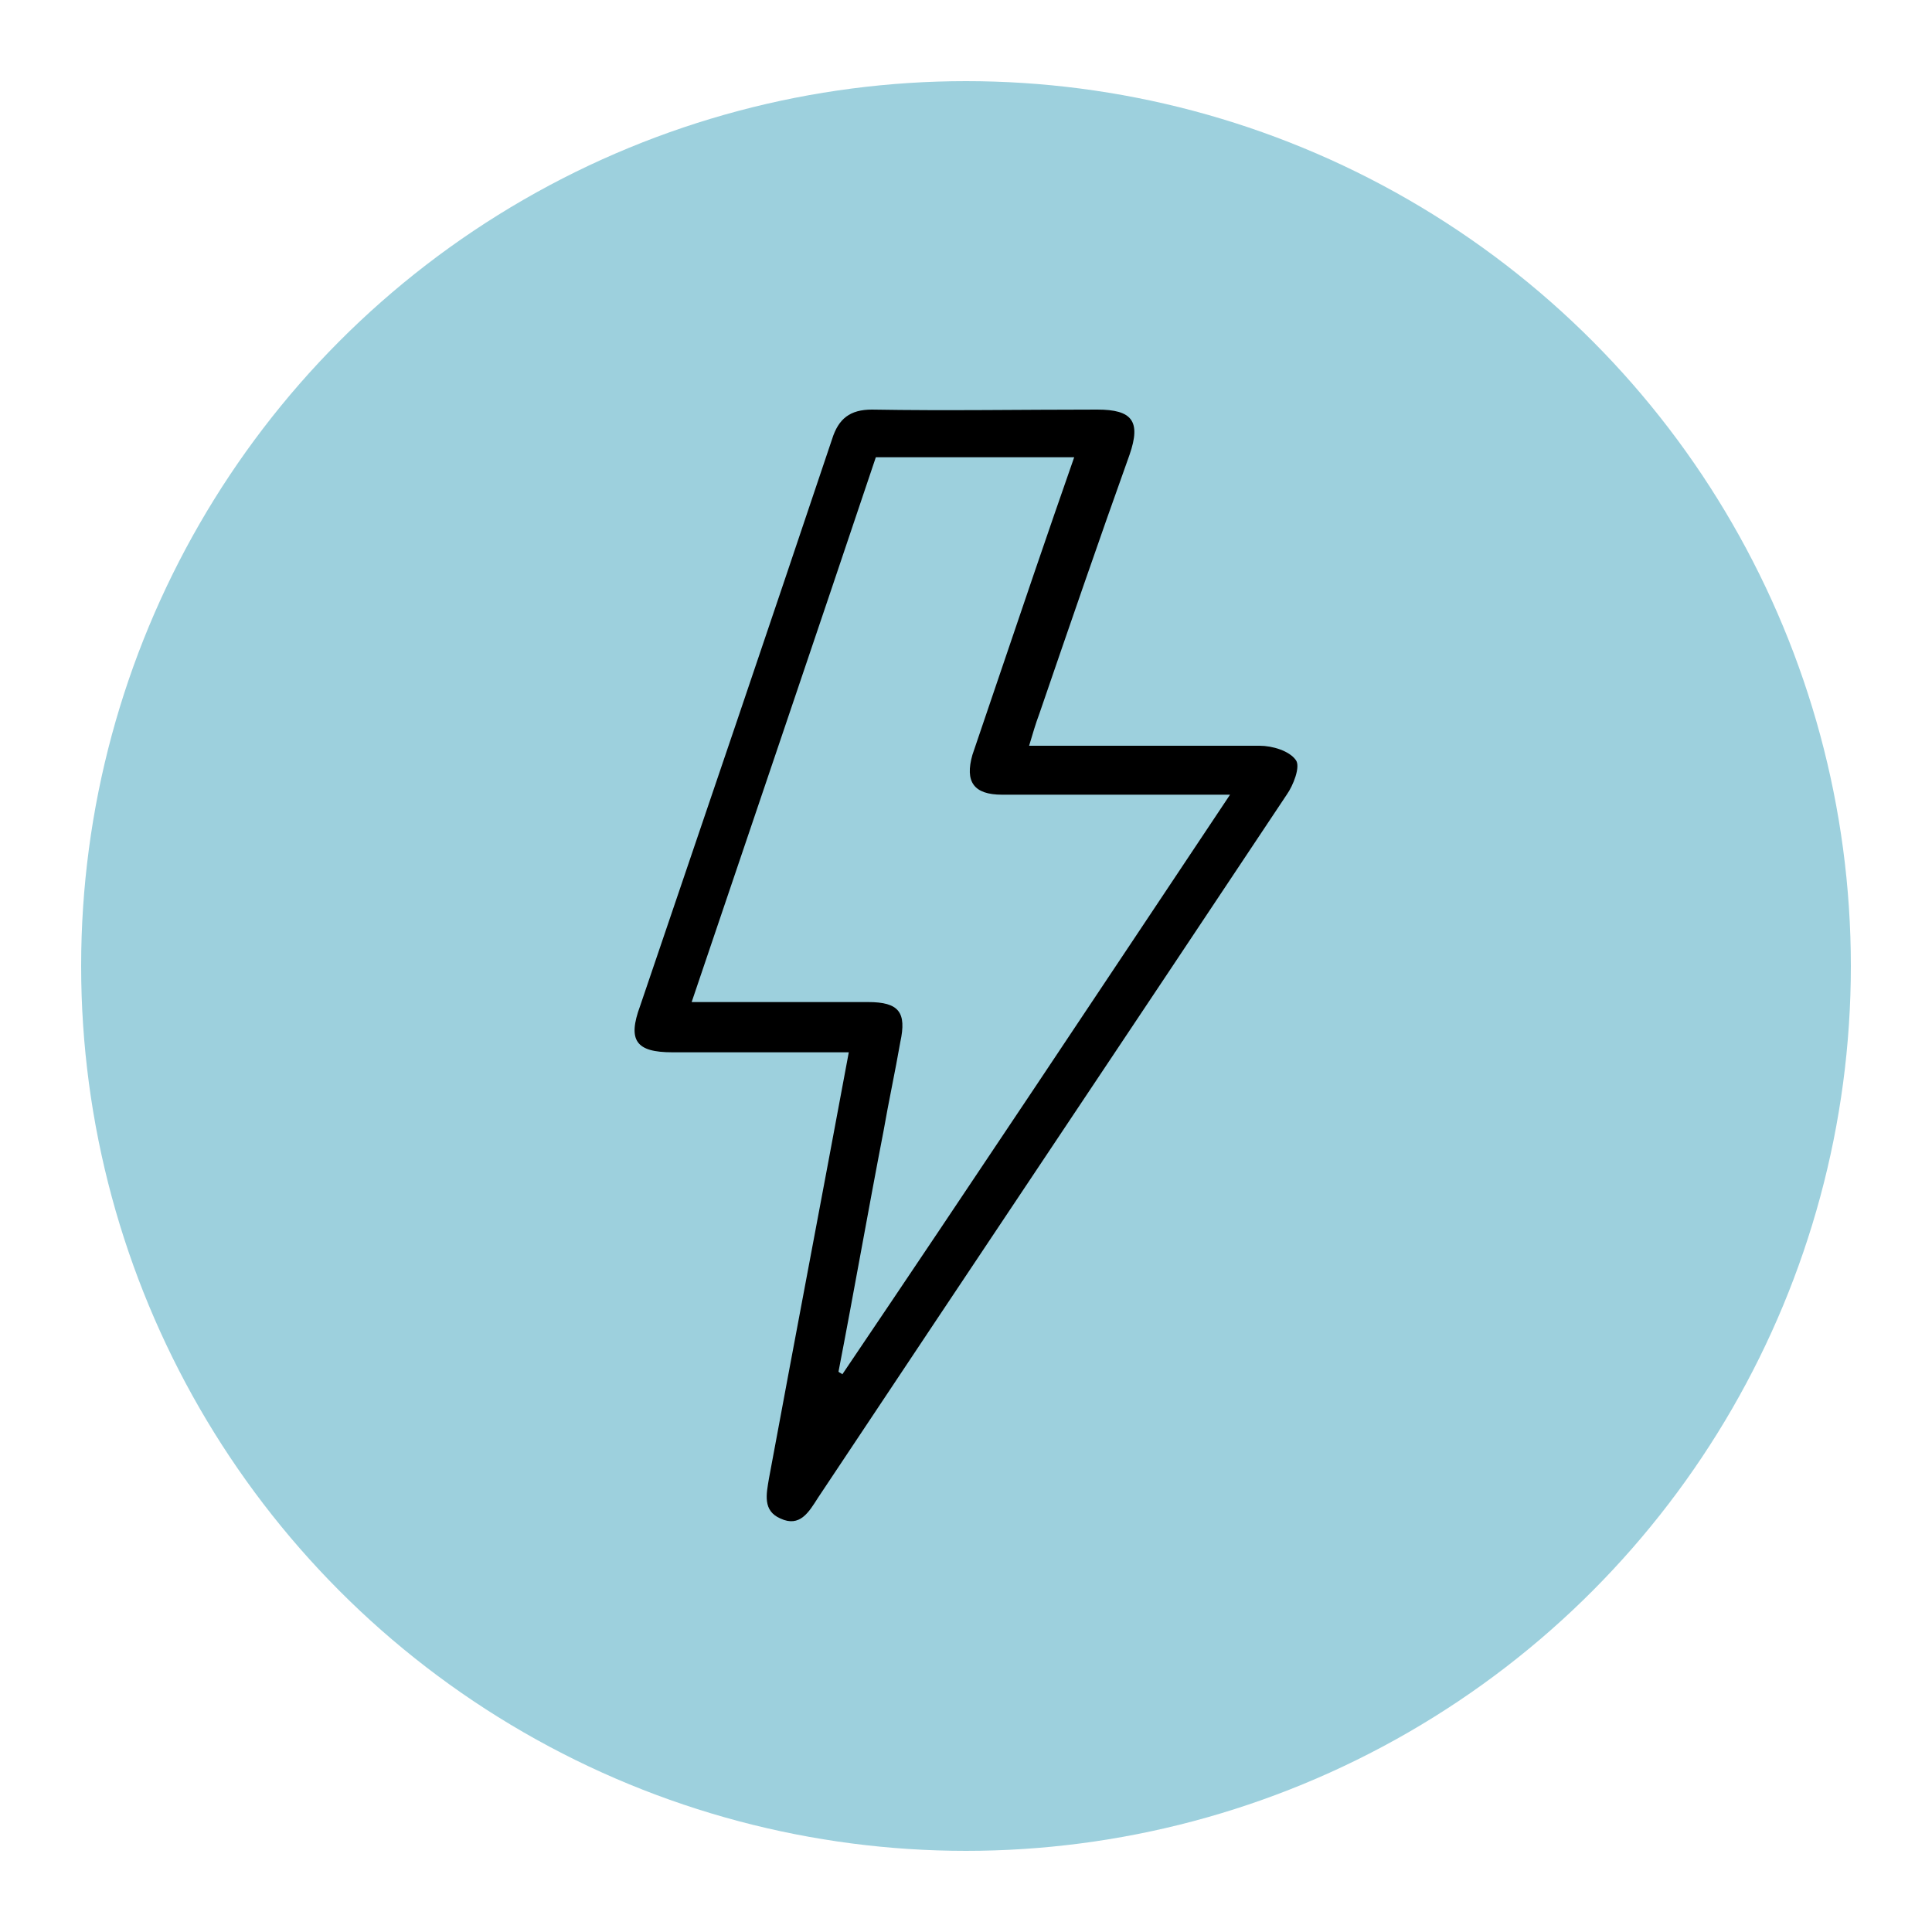
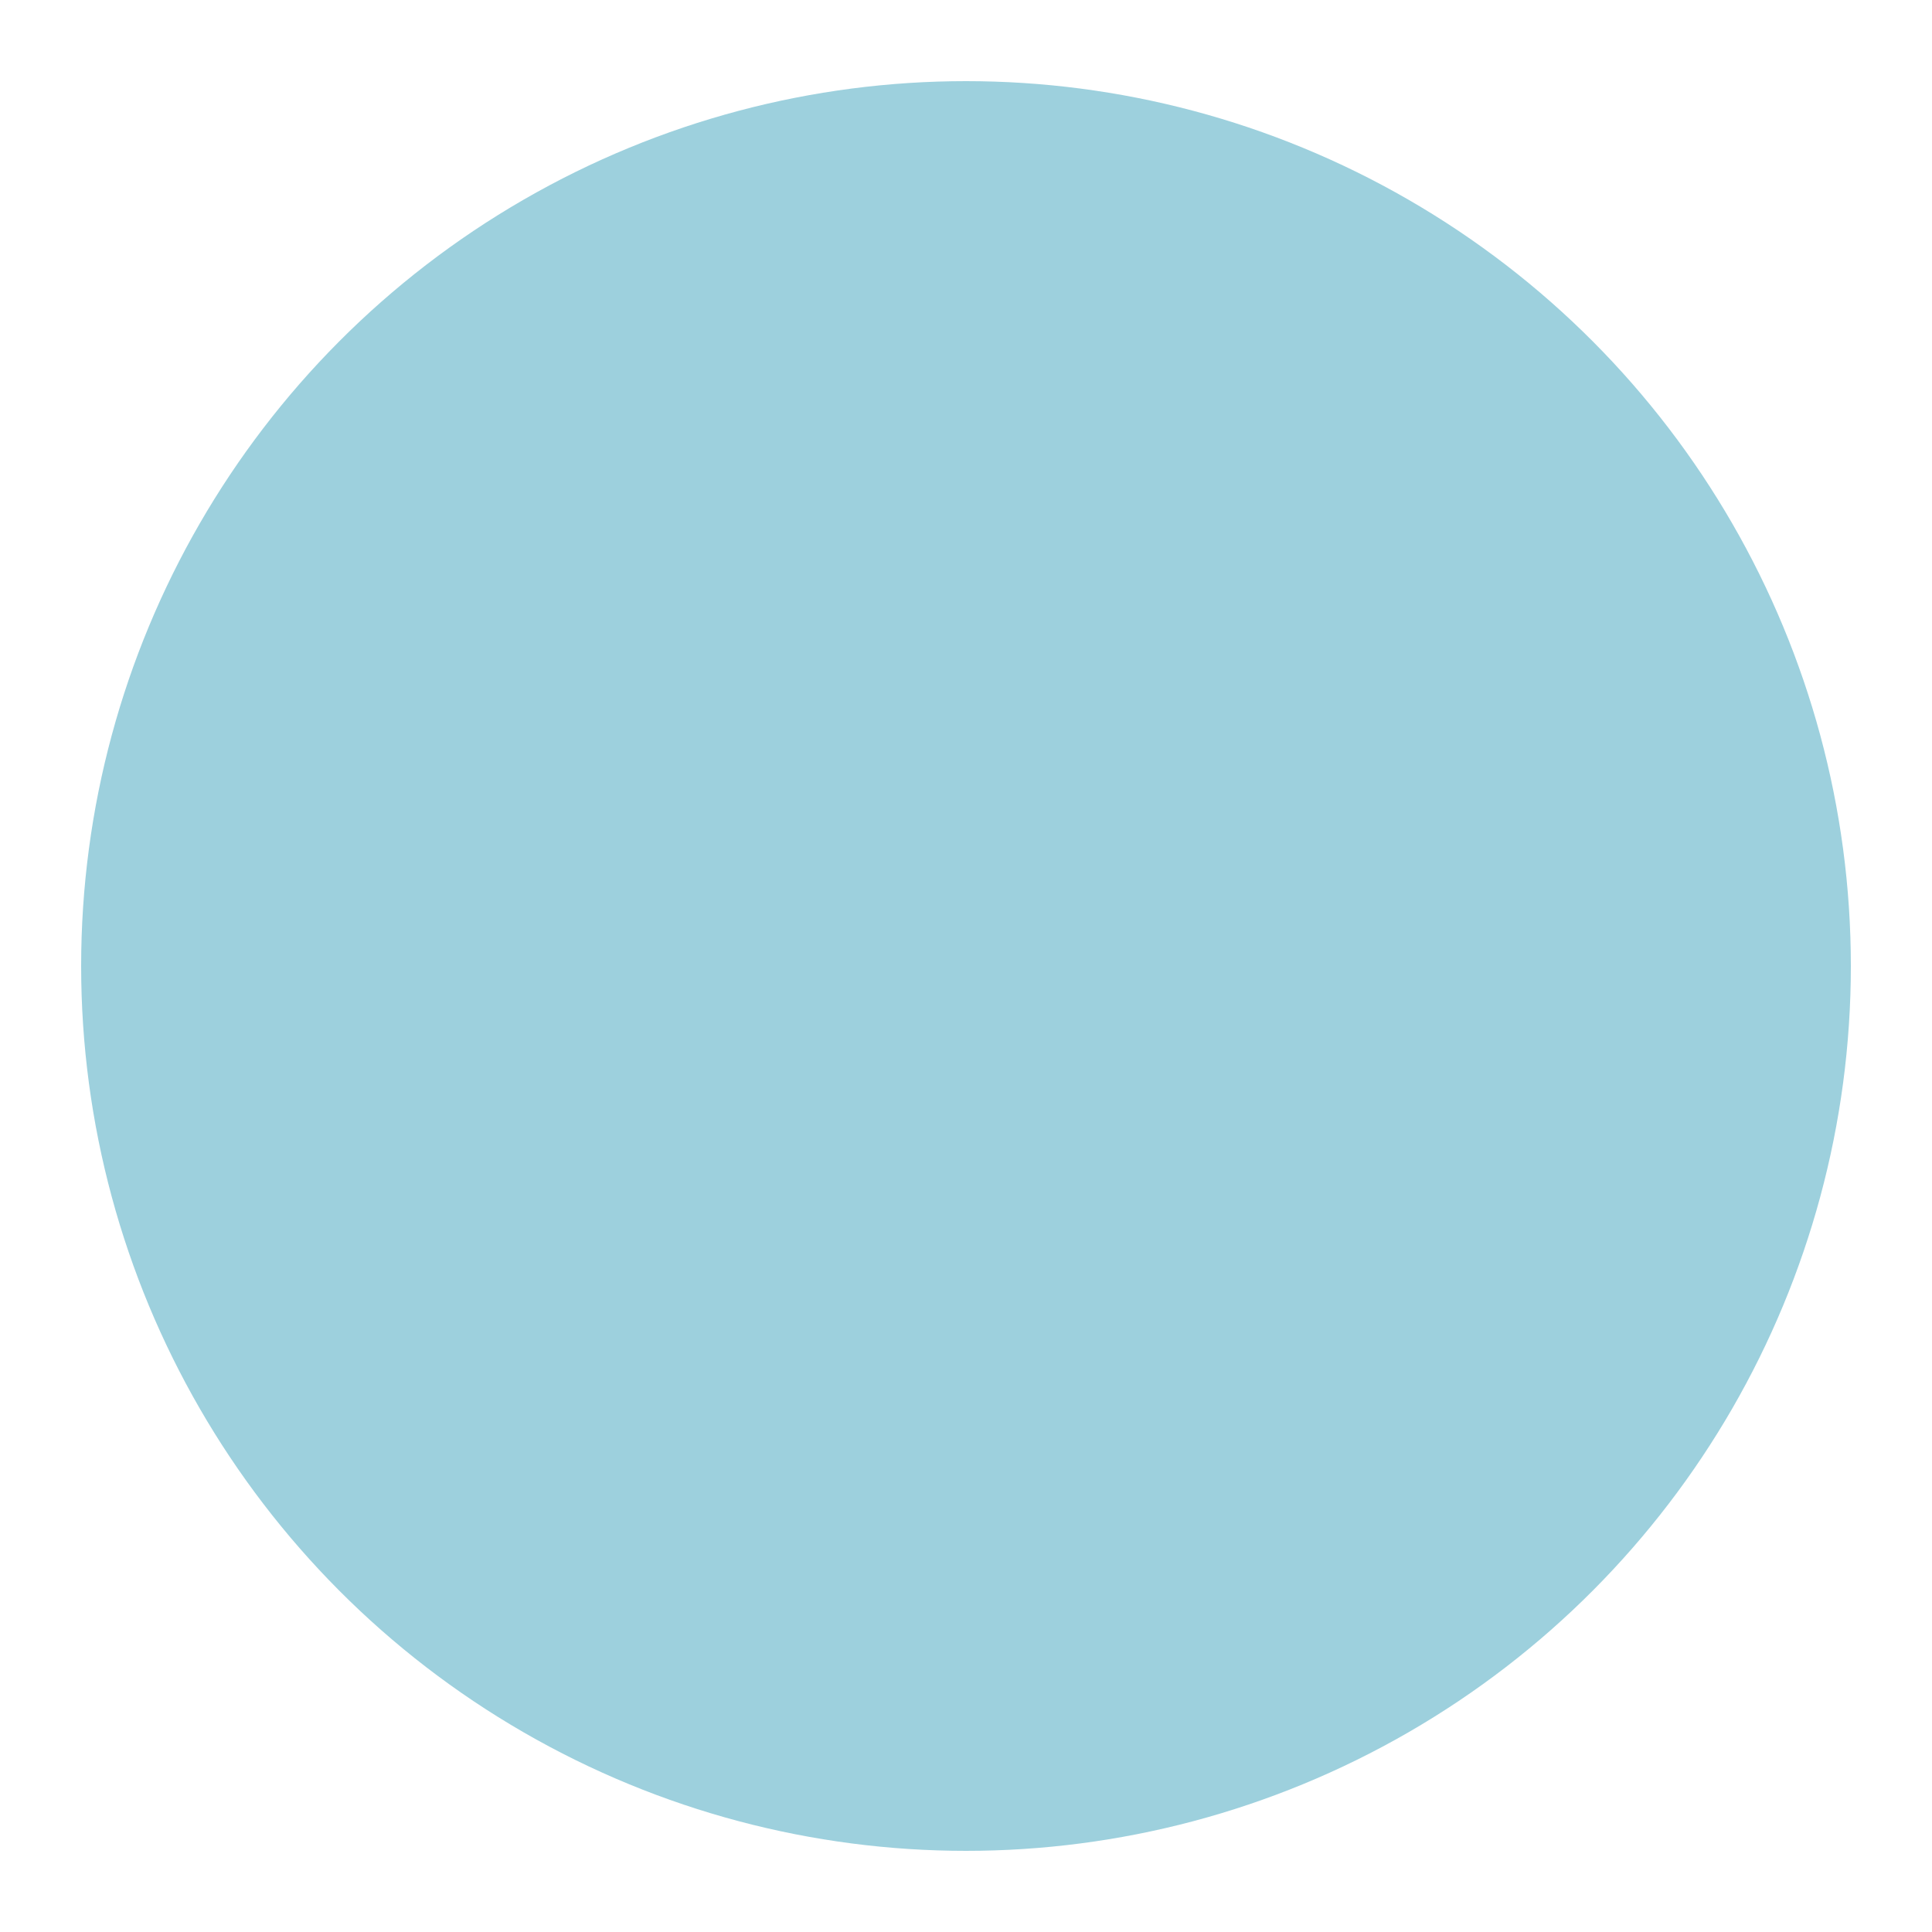
<svg xmlns="http://www.w3.org/2000/svg" version="1.1" id="Layer_1" x="0px" y="0px" viewBox="0 0 150 150" style="enable-background:new 0 0 150 150;" xml:space="preserve">
  <style type="text/css">
	.st0{fill:#9DD0DD;}
</style>
  <circle class="st0" cx="75" cy="75" r="68.7" />
  <g>
-     <path d="M65.9,81.7c-4.7,0-9.2,0-13.7,0c-2.8,0-3.5-0.9-2.5-3.6c5-14.7,10-29.4,14.9-44c0.5-1.6,1.4-2.3,3.1-2.3   c5.8,0.1,11.6,0,17.5,0c2.7,0,3.4,0.9,2.5,3.5C85.3,42,83,48.7,80.7,55.4c-0.3,0.8-0.5,1.5-0.8,2.5c6.2,0,12.1,0,17.9,0   c1,0,2.3,0.4,2.8,1.1c0.4,0.5-0.2,2-0.7,2.7c-12.1,18.2-24.3,36.4-36.4,54.6c-0.7,1.1-1.4,2.3-2.9,1.6c-1.4-0.6-1.1-1.9-0.9-3.1   C61.7,104,63.8,93,65.9,81.7z M95.5,61.7c-6.2,0-12,0-17.7,0c-2.2,0-2.9-1-2.3-3.1c0.6-1.8,1.2-3.5,1.8-5.3c2-5.9,4-11.8,6.1-17.8   c-5.2,0-10.3,0-15.4,0c-4.7,14-9.5,28.1-14.3,42.3c4.9,0,9.3,0,13.7,0c2.4,0,3,0.8,2.5,3.1c-0.4,2.3-0.9,4.6-1.3,6.9   c-1.2,6.2-2.3,12.5-3.5,18.7c0.1,0.1,0.2,0.1,0.3,0.2C75.4,91.9,85.3,77,95.5,61.7z" />
-   </g>
+     </g>
</svg>